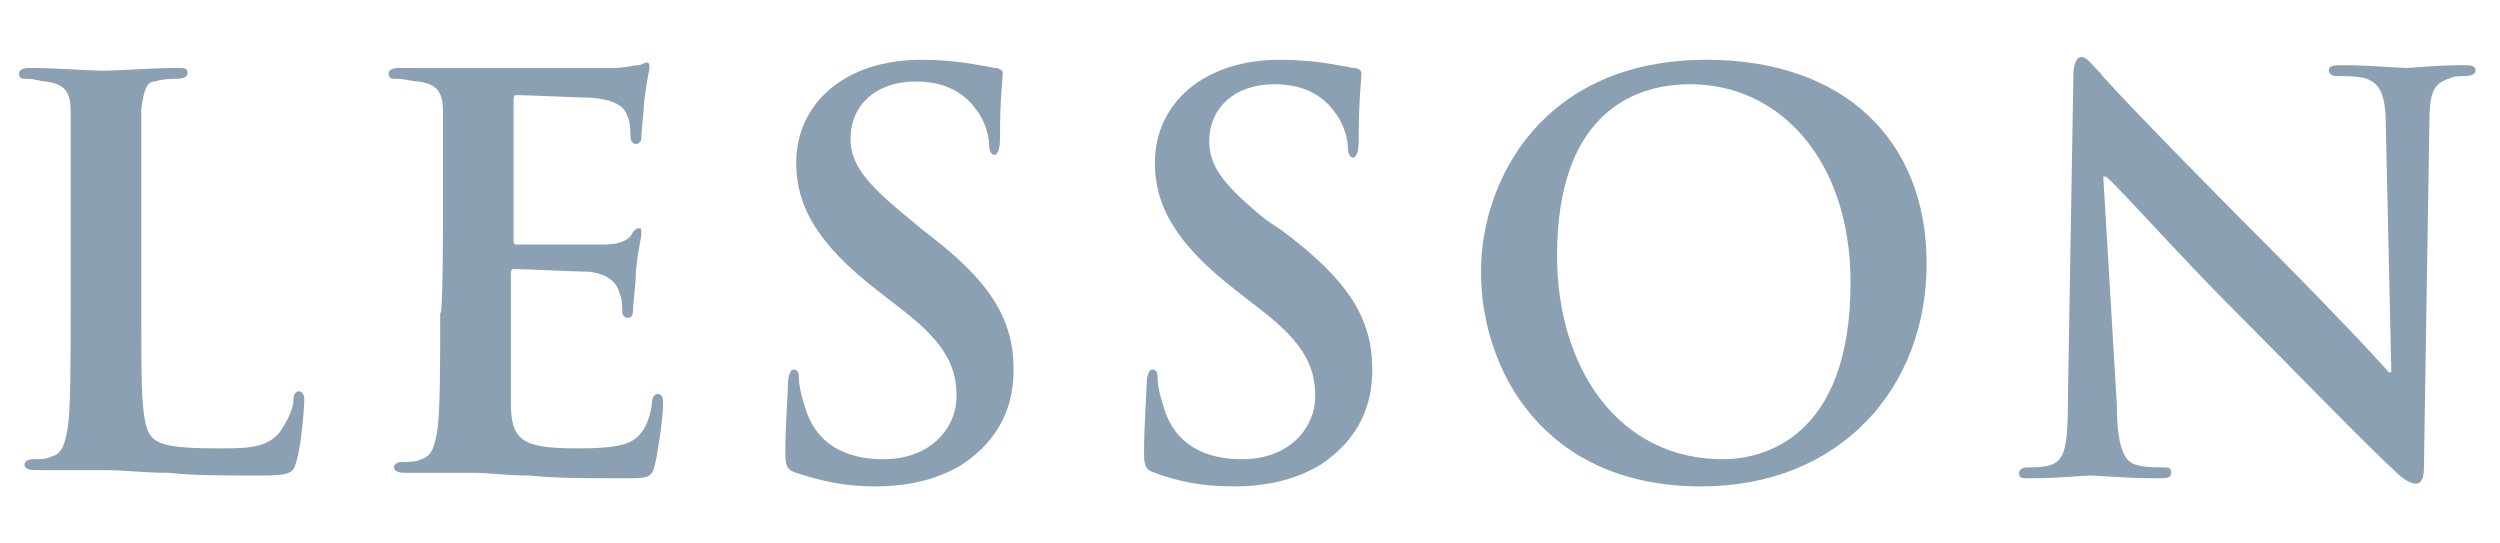
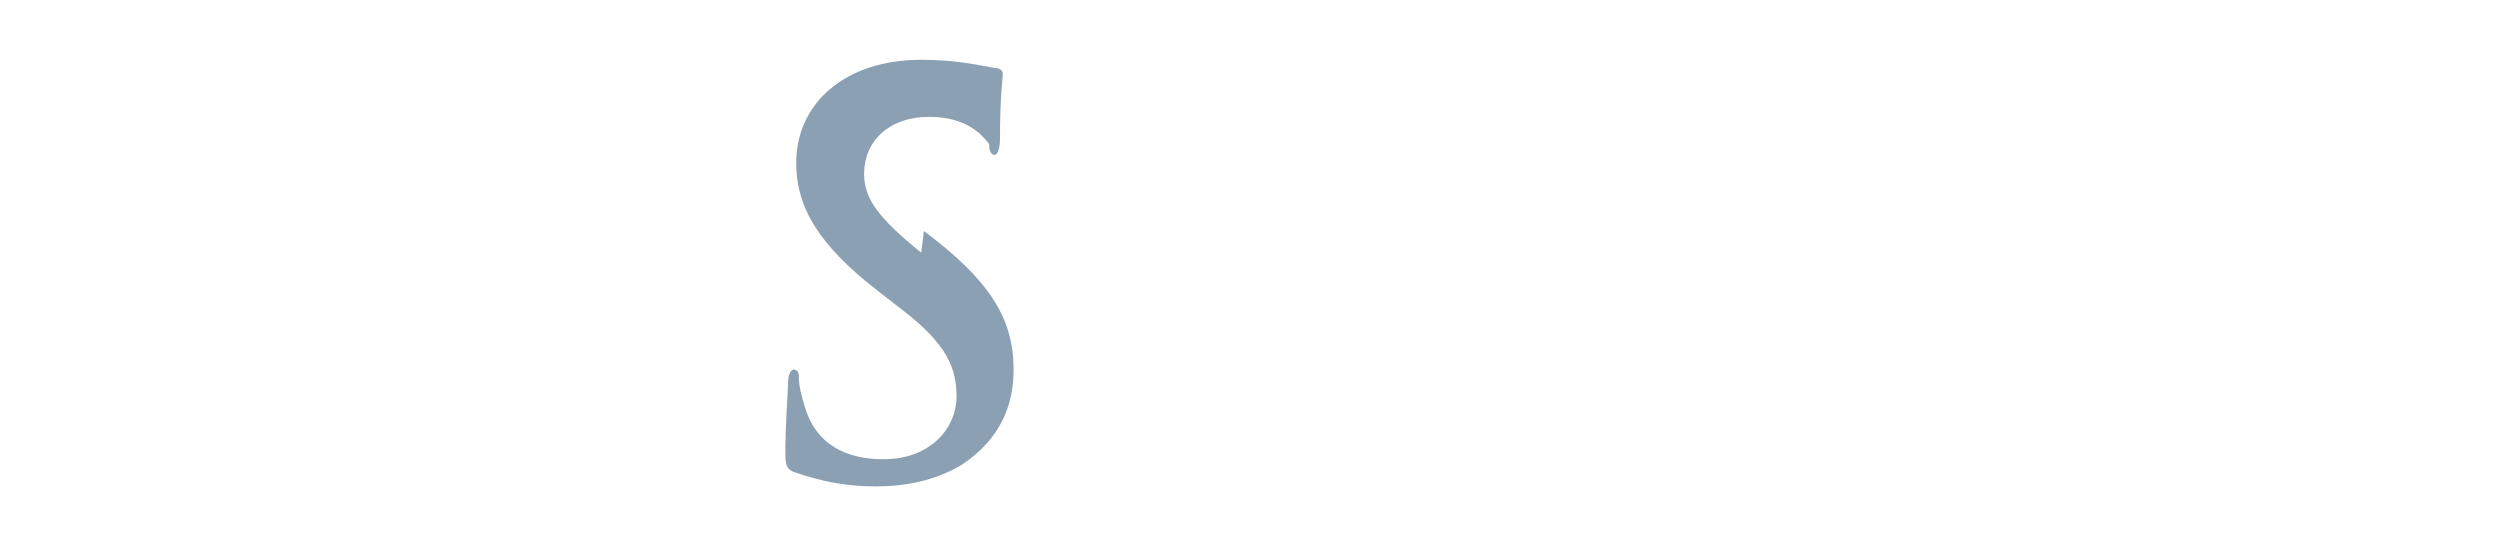
<svg xmlns="http://www.w3.org/2000/svg" version="1.1" id="Layer_2_00000108279719351041942000000001333042070718707345_" x="0px" y="0px" viewBox="0 0 92 20" style="enable-background:new 0 0 92 20;" xml:space="preserve">
  <style type="text/css">
	.st0{fill:#8CA0B3;}
</style>
  <g id="_ヘッダー">
    <g>
-       <path class="st0" d="M5.2,11.8c0,2.6,0,3.9,0.4,4.3c0.3,0.3,0.9,0.4,2.4,0.4c1.1,0,1.8,0,2.3-0.6c0.2-0.3,0.5-0.8,0.5-1.2    c0-0.2,0.1-0.3,0.2-0.3c0.1,0,0.2,0.1,0.2,0.3c0,0.2-0.1,1.7-0.3,2.3c-0.1,0.4-0.2,0.5-1.3,0.5c-1.4,0-2.5,0-3.4-0.1    c-0.9,0-1.6-0.1-2.4-0.1c-0.2,0-0.7,0-1.1,0c-0.5,0-1,0-1.4,0c-0.3,0-0.4-0.1-0.4-0.2c0-0.1,0.1-0.2,0.3-0.2c0.3,0,0.5,0,0.7-0.1    c0.4-0.1,0.5-0.5,0.6-1.1c0.1-0.8,0.1-2.4,0.1-4.3V8.3c0-3,0-3.6,0-4.2c0-0.7-0.2-1-0.9-1.1c-0.2,0-0.4-0.1-0.7-0.1    c-0.2,0-0.3,0-0.3-0.2c0-0.1,0.1-0.2,0.4-0.2c0.9,0,2.2,0.1,2.7,0.1c0.5,0,1.9-0.1,2.7-0.1c0.3,0,0.4,0,0.4,0.2    c0,0.1-0.1,0.2-0.4,0.2c-0.2,0-0.5,0-0.8,0.1C5.4,3,5.3,3.3,5.2,4c0,0.6,0,1.2,0,4.2C5.2,8.3,5.2,11.8,5.2,11.8z" />
-       <path class="st0" d="M16.3,8.3c0-3,0-3.6,0-4.2c0-0.7-0.2-1-0.9-1.1c-0.2,0-0.5-0.1-0.8-0.1c-0.2,0-0.3,0-0.3-0.2    c0-0.1,0.1-0.2,0.4-0.2c0.5,0,1.1,0,1.6,0c0.5,0,1,0,1.3,0c0.6,0,4.6,0,5,0c0.4,0,0.7-0.1,0.9-0.1c0.1,0,0.2-0.1,0.3-0.1    s0.1,0.1,0.1,0.2c0,0.1-0.1,0.4-0.2,1.3c0,0.2-0.1,1.1-0.1,1.3c0,0.1-0.1,0.2-0.2,0.2s-0.2-0.1-0.2-0.3c0-0.1,0-0.5-0.1-0.7    C23,4,22.8,3.7,21.8,3.6c-0.3,0-2.4-0.1-2.8-0.1c-0.1,0-0.1,0.1-0.1,0.2v5.1c0,0.1,0,0.2,0.1,0.2c0.4,0,2.7,0,3.2,0    c0.5,0,0.8-0.1,1-0.3c0.1-0.2,0.2-0.3,0.3-0.3c0.1,0,0.1,0,0.1,0.2S23.5,9,23.4,10c0,0.4-0.1,1.2-0.1,1.3c0,0.2,0,0.4-0.2,0.4    c-0.1,0-0.2-0.1-0.2-0.2c0-0.2,0-0.5-0.1-0.7c-0.1-0.4-0.4-0.7-1.1-0.8c-0.4,0-2.4-0.1-2.8-0.1c-0.1,0-0.1,0.1-0.1,0.2v1.6    c0,0.7,0,2.5,0,3.1c0,1.4,0.4,1.7,2.4,1.7c0.5,0,1.4,0,1.9-0.2s0.8-0.7,0.9-1.5c0-0.2,0.1-0.3,0.2-0.3c0.2,0,0.2,0.2,0.2,0.4    c0,0.5-0.2,1.8-0.3,2.2c-0.1,0.5-0.3,0.5-1.1,0.5c-1.5,0-2.6,0-3.5-0.1c-0.9,0-1.5-0.1-2.1-0.1c-0.2,0-0.7,0-1.1,0    c-0.5,0-1,0-1.4,0c-0.3,0-0.4-0.1-0.4-0.2c0-0.1,0.1-0.2,0.3-0.2c0.3,0,0.5,0,0.7-0.1c0.4-0.1,0.5-0.5,0.6-1.1    c0.1-0.8,0.1-2.4,0.1-4.3C16.3,11.8,16.3,8.3,16.3,8.3z" />
-       <path class="st0" d="M29.3,17.4c-0.3-0.1-0.4-0.2-0.4-0.7c0-1.1,0.1-2.3,0.1-2.6c0-0.3,0.1-0.5,0.2-0.5c0.2,0,0.2,0.2,0.2,0.3    c0,0.3,0.1,0.7,0.2,1c0.4,1.5,1.6,2,2.9,2c1.8,0,2.7-1.2,2.7-2.3c0-1-0.3-1.9-2-3.2l-0.9-0.7c-2.2-1.7-3-3.1-3-4.7    c0-2.2,1.8-3.8,4.6-3.8c1.3,0,2.1,0.2,2.7,0.3c0.2,0,0.3,0.1,0.3,0.2c0,0.3-0.1,0.8-0.1,2.4c0,0.4-0.1,0.6-0.2,0.6    c-0.1,0-0.2-0.1-0.2-0.4c0-0.2-0.1-0.8-0.5-1.3c-0.3-0.4-0.9-1-2.2-1c-1.5,0-2.4,0.9-2.4,2.1c0,0.9,0.5,1.6,2.1,2.9L34,8.5    c2.4,1.8,3.3,3.2,3.3,5.1c0,1.2-0.4,2.5-1.9,3.5c-1,0.6-2.1,0.8-3.2,0.8C31.1,17.9,30.2,17.7,29.3,17.4z" />
-       <path class="st0" d="M42.5,17.4c-0.3-0.1-0.4-0.2-0.4-0.7c0-1.1,0.1-2.3,0.1-2.6c0-0.3,0.1-0.5,0.2-0.5c0.2,0,0.2,0.2,0.2,0.3    c0,0.3,0.1,0.7,0.2,1c0.4,1.5,1.6,2,2.9,2c1.8,0,2.7-1.2,2.7-2.3c0-1-0.3-1.9-2-3.2l-0.9-0.7c-2.2-1.7-3-3.1-3-4.7    c0-2.2,1.8-3.8,4.6-3.8c1.3,0,2.1,0.2,2.7,0.3c0.2,0,0.3,0.1,0.3,0.2C50.1,3,50,3.6,50,5.2c0,0.4-0.1,0.6-0.2,0.6    c-0.1,0-0.2-0.1-0.2-0.4c0-0.2-0.1-0.8-0.5-1.3c-0.3-0.4-0.9-1-2.2-1c-1.5,0-2.4,0.9-2.4,2.1c0,0.9,0.5,1.6,2.1,2.9l0.6,0.4    c2.4,1.8,3.3,3.2,3.3,5.1c0,1.2-0.4,2.5-1.9,3.5c-1,0.6-2.1,0.8-3.2,0.8C44.2,17.9,43.3,17.7,42.5,17.4z" />
-       <path class="st0" d="M54.5,10c0-3.4,2.3-7.8,8.3-7.8c5,0,8.1,2.9,8.1,7.5s-3.2,8.2-8.3,8.2C56.8,17.9,54.5,13.6,54.5,10z     M68.1,10.4c0-4.5-2.6-7.3-5.9-7.3c-2.3,0-4.9,1.3-4.9,6.3c0,4.2,2.3,7.5,6.1,7.5C64.8,16.9,68.1,16.2,68.1,10.4z" />
-       <path class="st0" d="M77.9,14.9c0,1.6,0.3,2.1,0.7,2.2c0.3,0.1,0.7,0.1,1,0.1c0.2,0,0.3,0,0.3,0.2c0,0.2-0.2,0.2-0.5,0.2    c-1.3,0-2.1-0.1-2.5-0.1c-0.2,0-1.1,0.1-2.2,0.1c-0.3,0-0.4,0-0.4-0.2c0-0.1,0.1-0.2,0.3-0.2c0.3,0,0.6,0,0.9-0.1    c0.5-0.2,0.6-0.7,0.6-2.5l0.2-11.8c0-0.4,0.1-0.7,0.3-0.7c0.2,0,0.4,0.3,0.7,0.6c0.2,0.3,3.3,3.5,6.2,6.4c1.4,1.4,4.1,4.2,4.4,4.6    h0.1l-0.2-9c0-1.2-0.2-1.6-0.7-1.8c-0.3-0.1-0.8-0.1-1.1-0.1c-0.2,0-0.3-0.1-0.3-0.2c0-0.2,0.2-0.2,0.5-0.2c1,0,2,0.1,2.4,0.1    c0.2,0,1-0.1,2-0.1c0.3,0,0.5,0,0.5,0.2c0,0.1-0.1,0.2-0.4,0.2c-0.2,0-0.4,0-0.6,0.1c-0.6,0.2-0.7,0.6-0.7,1.7l-0.2,12.6    c0,0.4-0.1,0.6-0.3,0.6c-0.2,0-0.5-0.2-0.7-0.4c-1.3-1.2-3.8-3.8-5.9-5.9c-2.2-2.2-4.4-4.7-4.8-5h-0.1L77.9,14.9L77.9,14.9z" />
+       <path class="st0" d="M29.3,17.4c-0.3-0.1-0.4-0.2-0.4-0.7c0-1.1,0.1-2.3,0.1-2.6c0-0.3,0.1-0.5,0.2-0.5c0.2,0,0.2,0.2,0.2,0.3    c0,0.3,0.1,0.7,0.2,1c0.4,1.5,1.6,2,2.9,2c1.8,0,2.7-1.2,2.7-2.3c0-1-0.3-1.9-2-3.2l-0.9-0.7c-2.2-1.7-3-3.1-3-4.7    c0-2.2,1.8-3.8,4.6-3.8c1.3,0,2.1,0.2,2.7,0.3c0.2,0,0.3,0.1,0.3,0.2c0,0.3-0.1,0.8-0.1,2.4c0,0.4-0.1,0.6-0.2,0.6    c-0.1,0-0.2-0.1-0.2-0.4c-0.3-0.4-0.9-1-2.2-1c-1.5,0-2.4,0.9-2.4,2.1c0,0.9,0.5,1.6,2.1,2.9L34,8.5    c2.4,1.8,3.3,3.2,3.3,5.1c0,1.2-0.4,2.5-1.9,3.5c-1,0.6-2.1,0.8-3.2,0.8C31.1,17.9,30.2,17.7,29.3,17.4z" />
    </g>
  </g>
</svg>